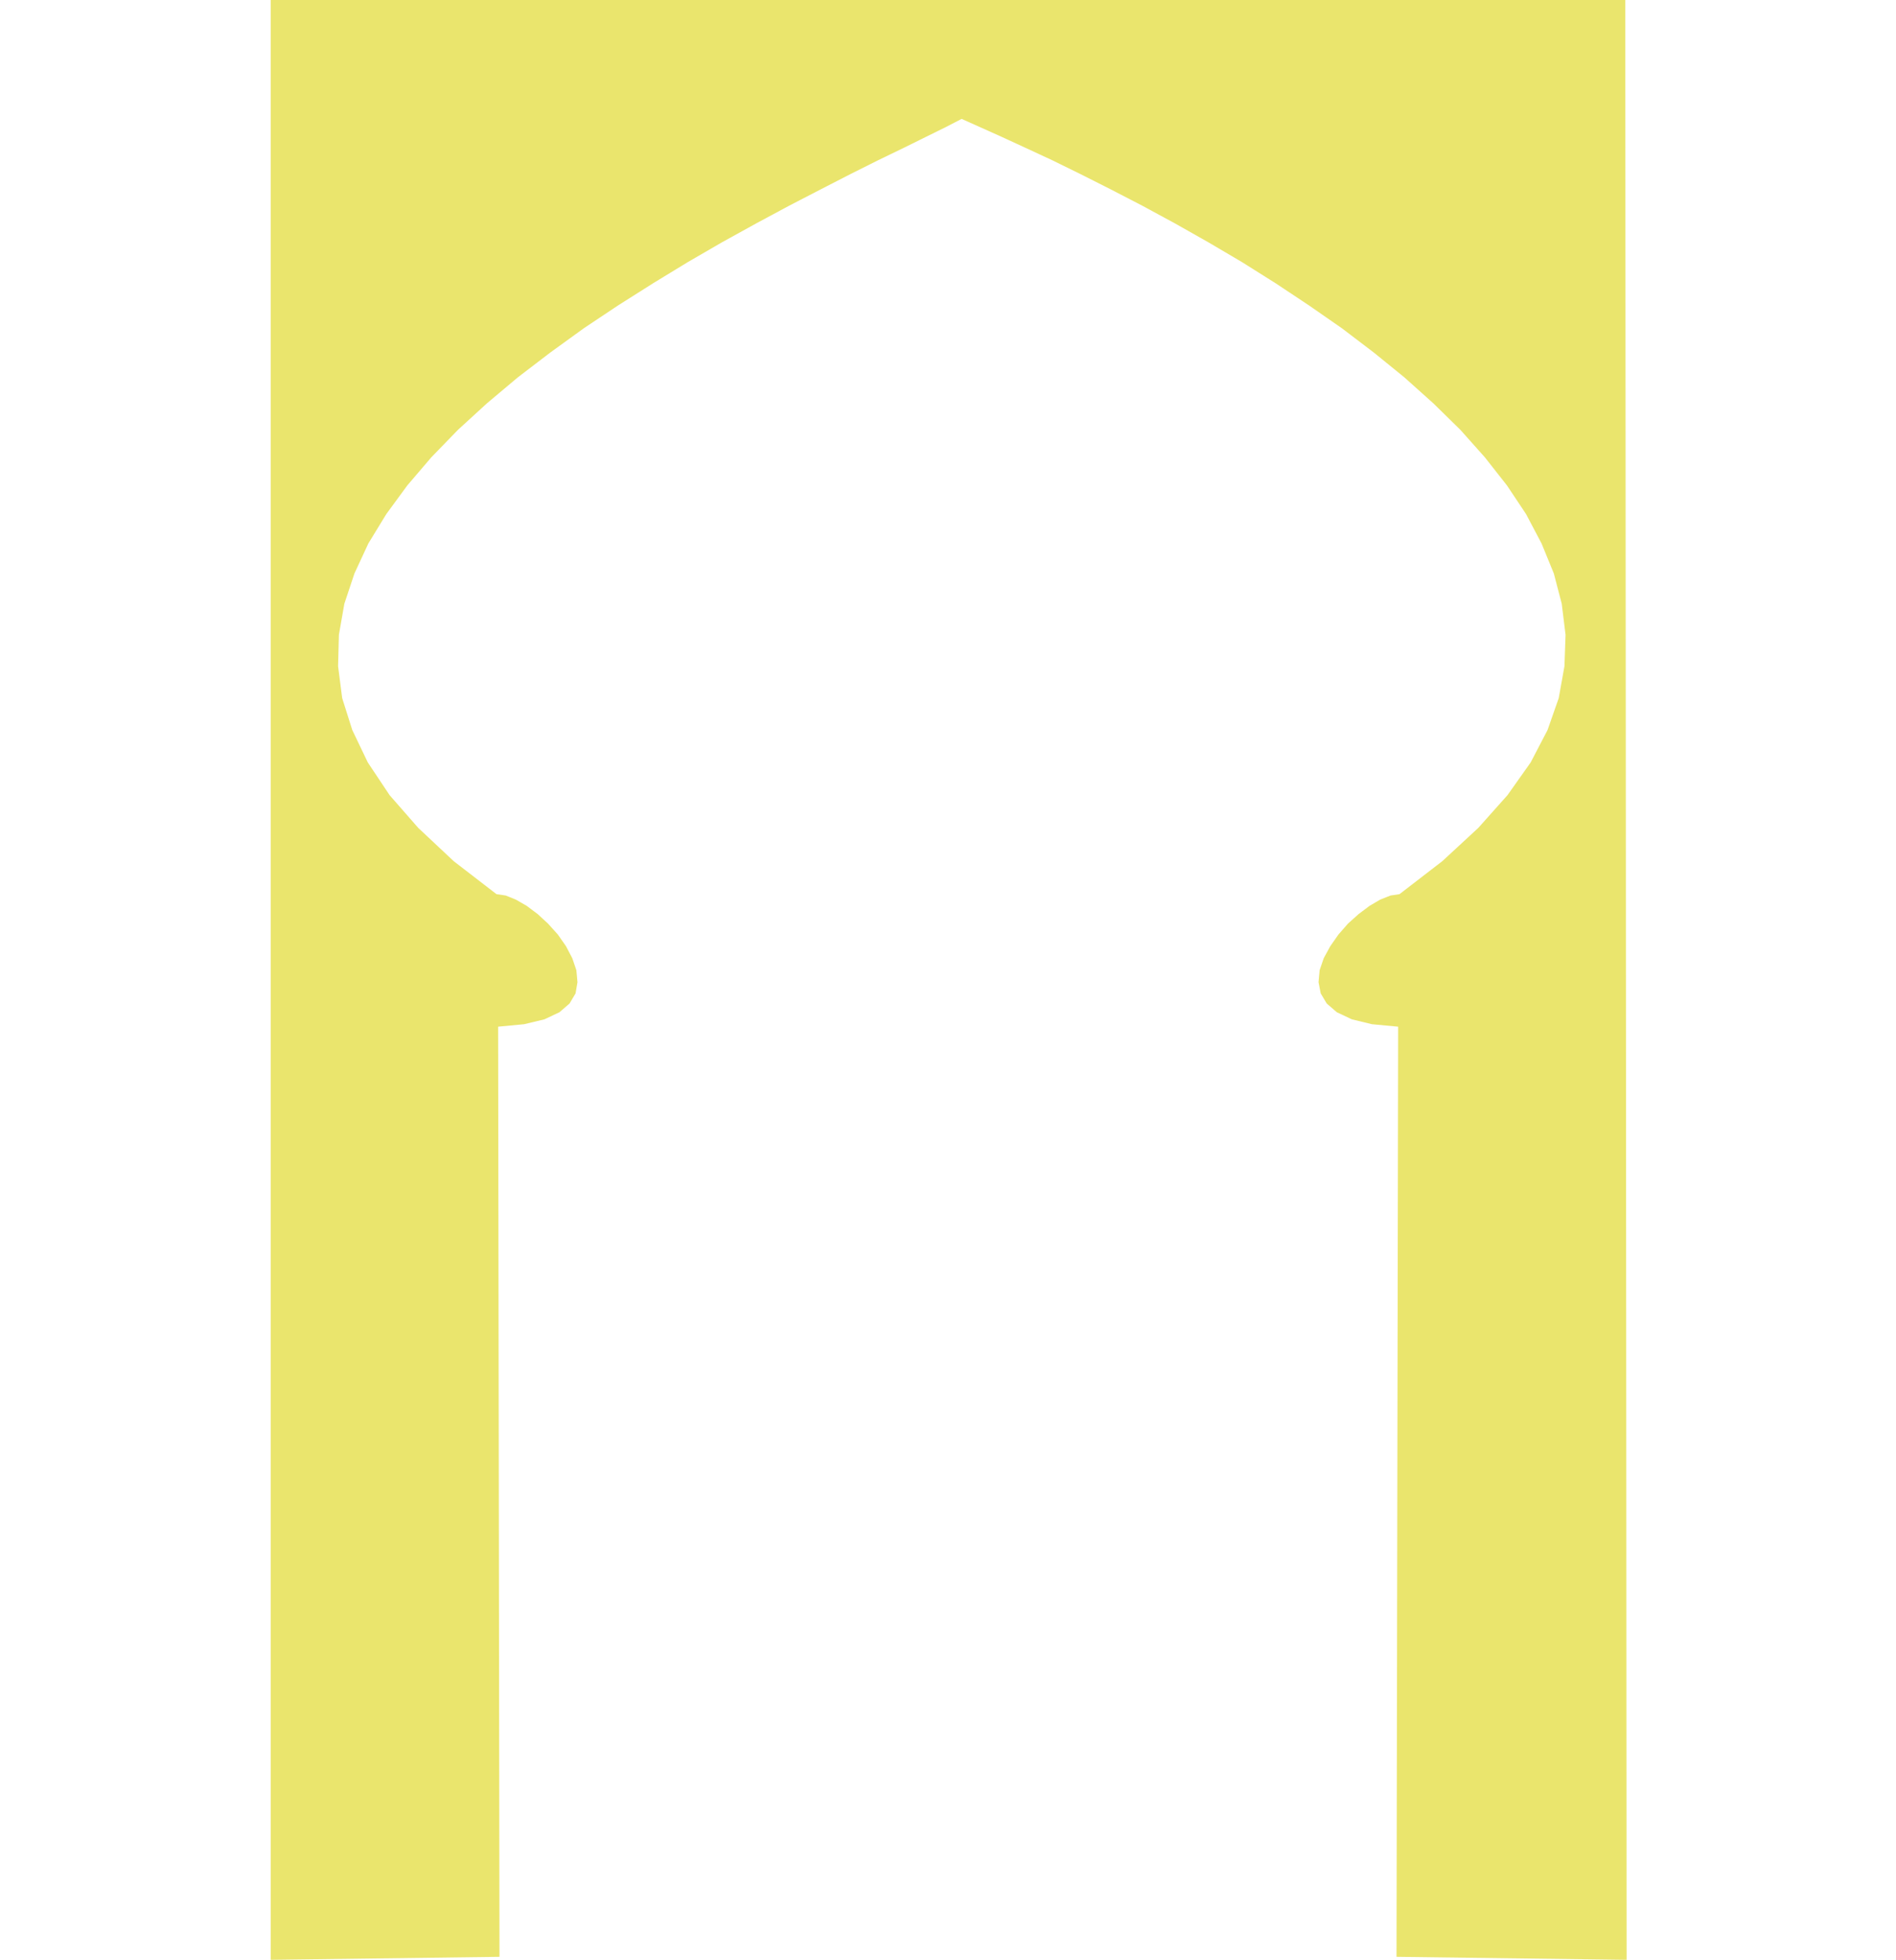
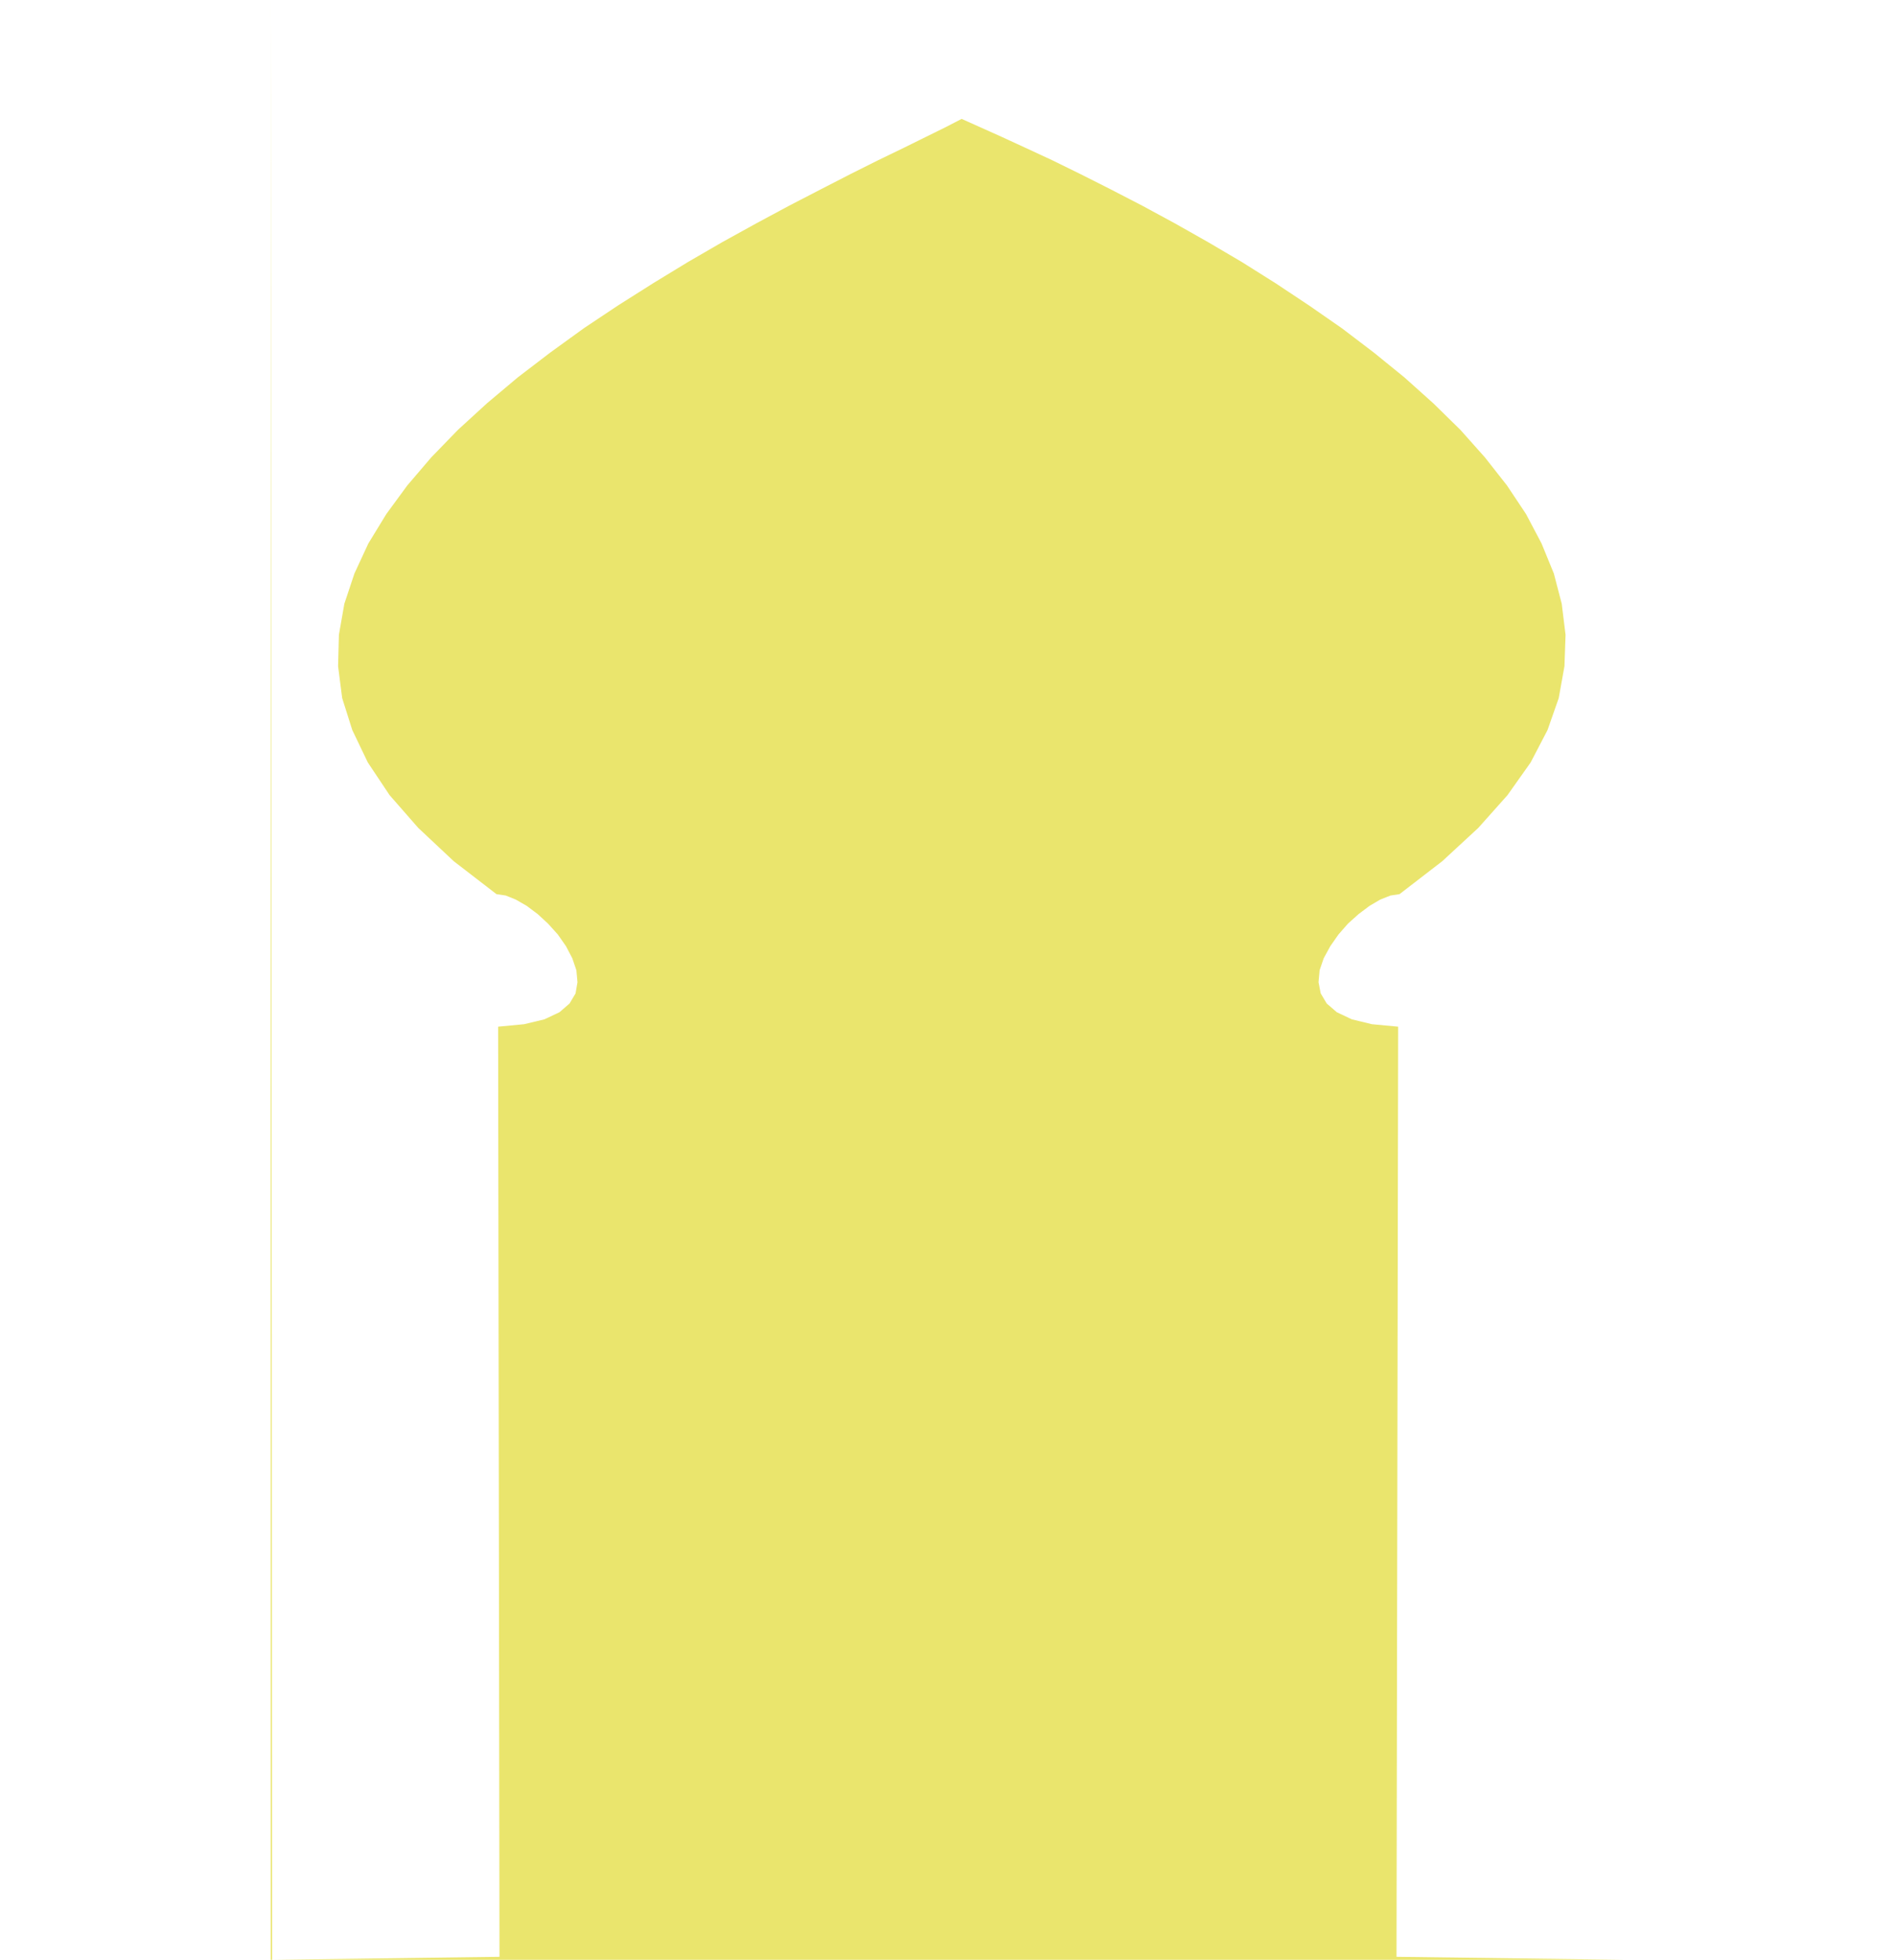
<svg xmlns="http://www.w3.org/2000/svg" width="6.954in" height="7.187in" fill-rule="evenodd" stroke-linecap="round" preserveAspectRatio="none" viewBox="0 0 6954 7187">
  <style>.brush0{fill:#fff}.pen0{stroke:#000;stroke-width:1;stroke-linejoin:round}.brush1{fill:none}</style>
-   <path d="m5966 7187-844-11 6-3411-96-9-74-18-55-26-37-32-22-37-8-41 4-44 15-44 24-44 30-43 35-40 39-35 40-30 39-23 38-15 33-5 157-121 132-122 107-120 85-120 62-119 41-117 21-117 4-115-14-114-29-111-45-110-57-108-70-105-81-103-90-101-99-97-106-95-112-91-117-89-121-84-122-81-124-78-124-73-122-69-120-65-116-60-111-56-104-51-97-45-89-41-78-35-67-30-58 30-71 35-83 41-93 45-102 51-109 56-116 60-121 65-125 69-126 73-128 78-128 81-126 84-123 89-119 91-113 95-106 97-98 101-88 103-77 105-66 108-51 110-37 111-20 114-3 115 15 117 37 117 57 119 80 120 105 120 130 122 157 121 34 5 37 15 40 23 40 30 38 35 36 40 30 43 23 44 15 44 4 44-7 41-22 37-37 32-55 26-75 18-95 9 5 3411-839 11V0h4968l5 7187z" style="fill:#eae56d;stroke:none" />
+   <path d="m5966 7187-844-11 6-3411-96-9-74-18-55-26-37-32-22-37-8-41 4-44 15-44 24-44 30-43 35-40 39-35 40-30 39-23 38-15 33-5 157-121 132-122 107-120 85-120 62-119 41-117 21-117 4-115-14-114-29-111-45-110-57-108-70-105-81-103-90-101-99-97-106-95-112-91-117-89-121-84-122-81-124-78-124-73-122-69-120-65-116-60-111-56-104-51-97-45-89-41-78-35-67-30-58 30-71 35-83 41-93 45-102 51-109 56-116 60-121 65-125 69-126 73-128 78-128 81-126 84-123 89-119 91-113 95-106 97-98 101-88 103-77 105-66 108-51 110-37 111-20 114-3 115 15 117 37 117 57 119 80 120 105 120 130 122 157 121 34 5 37 15 40 23 40 30 38 35 36 40 30 43 23 44 15 44 4 44-7 41-22 37-37 32-55 26-75 18-95 9 5 3411-839 11V0l5 7187z" style="fill:#eae56d;stroke:none" />
</svg>